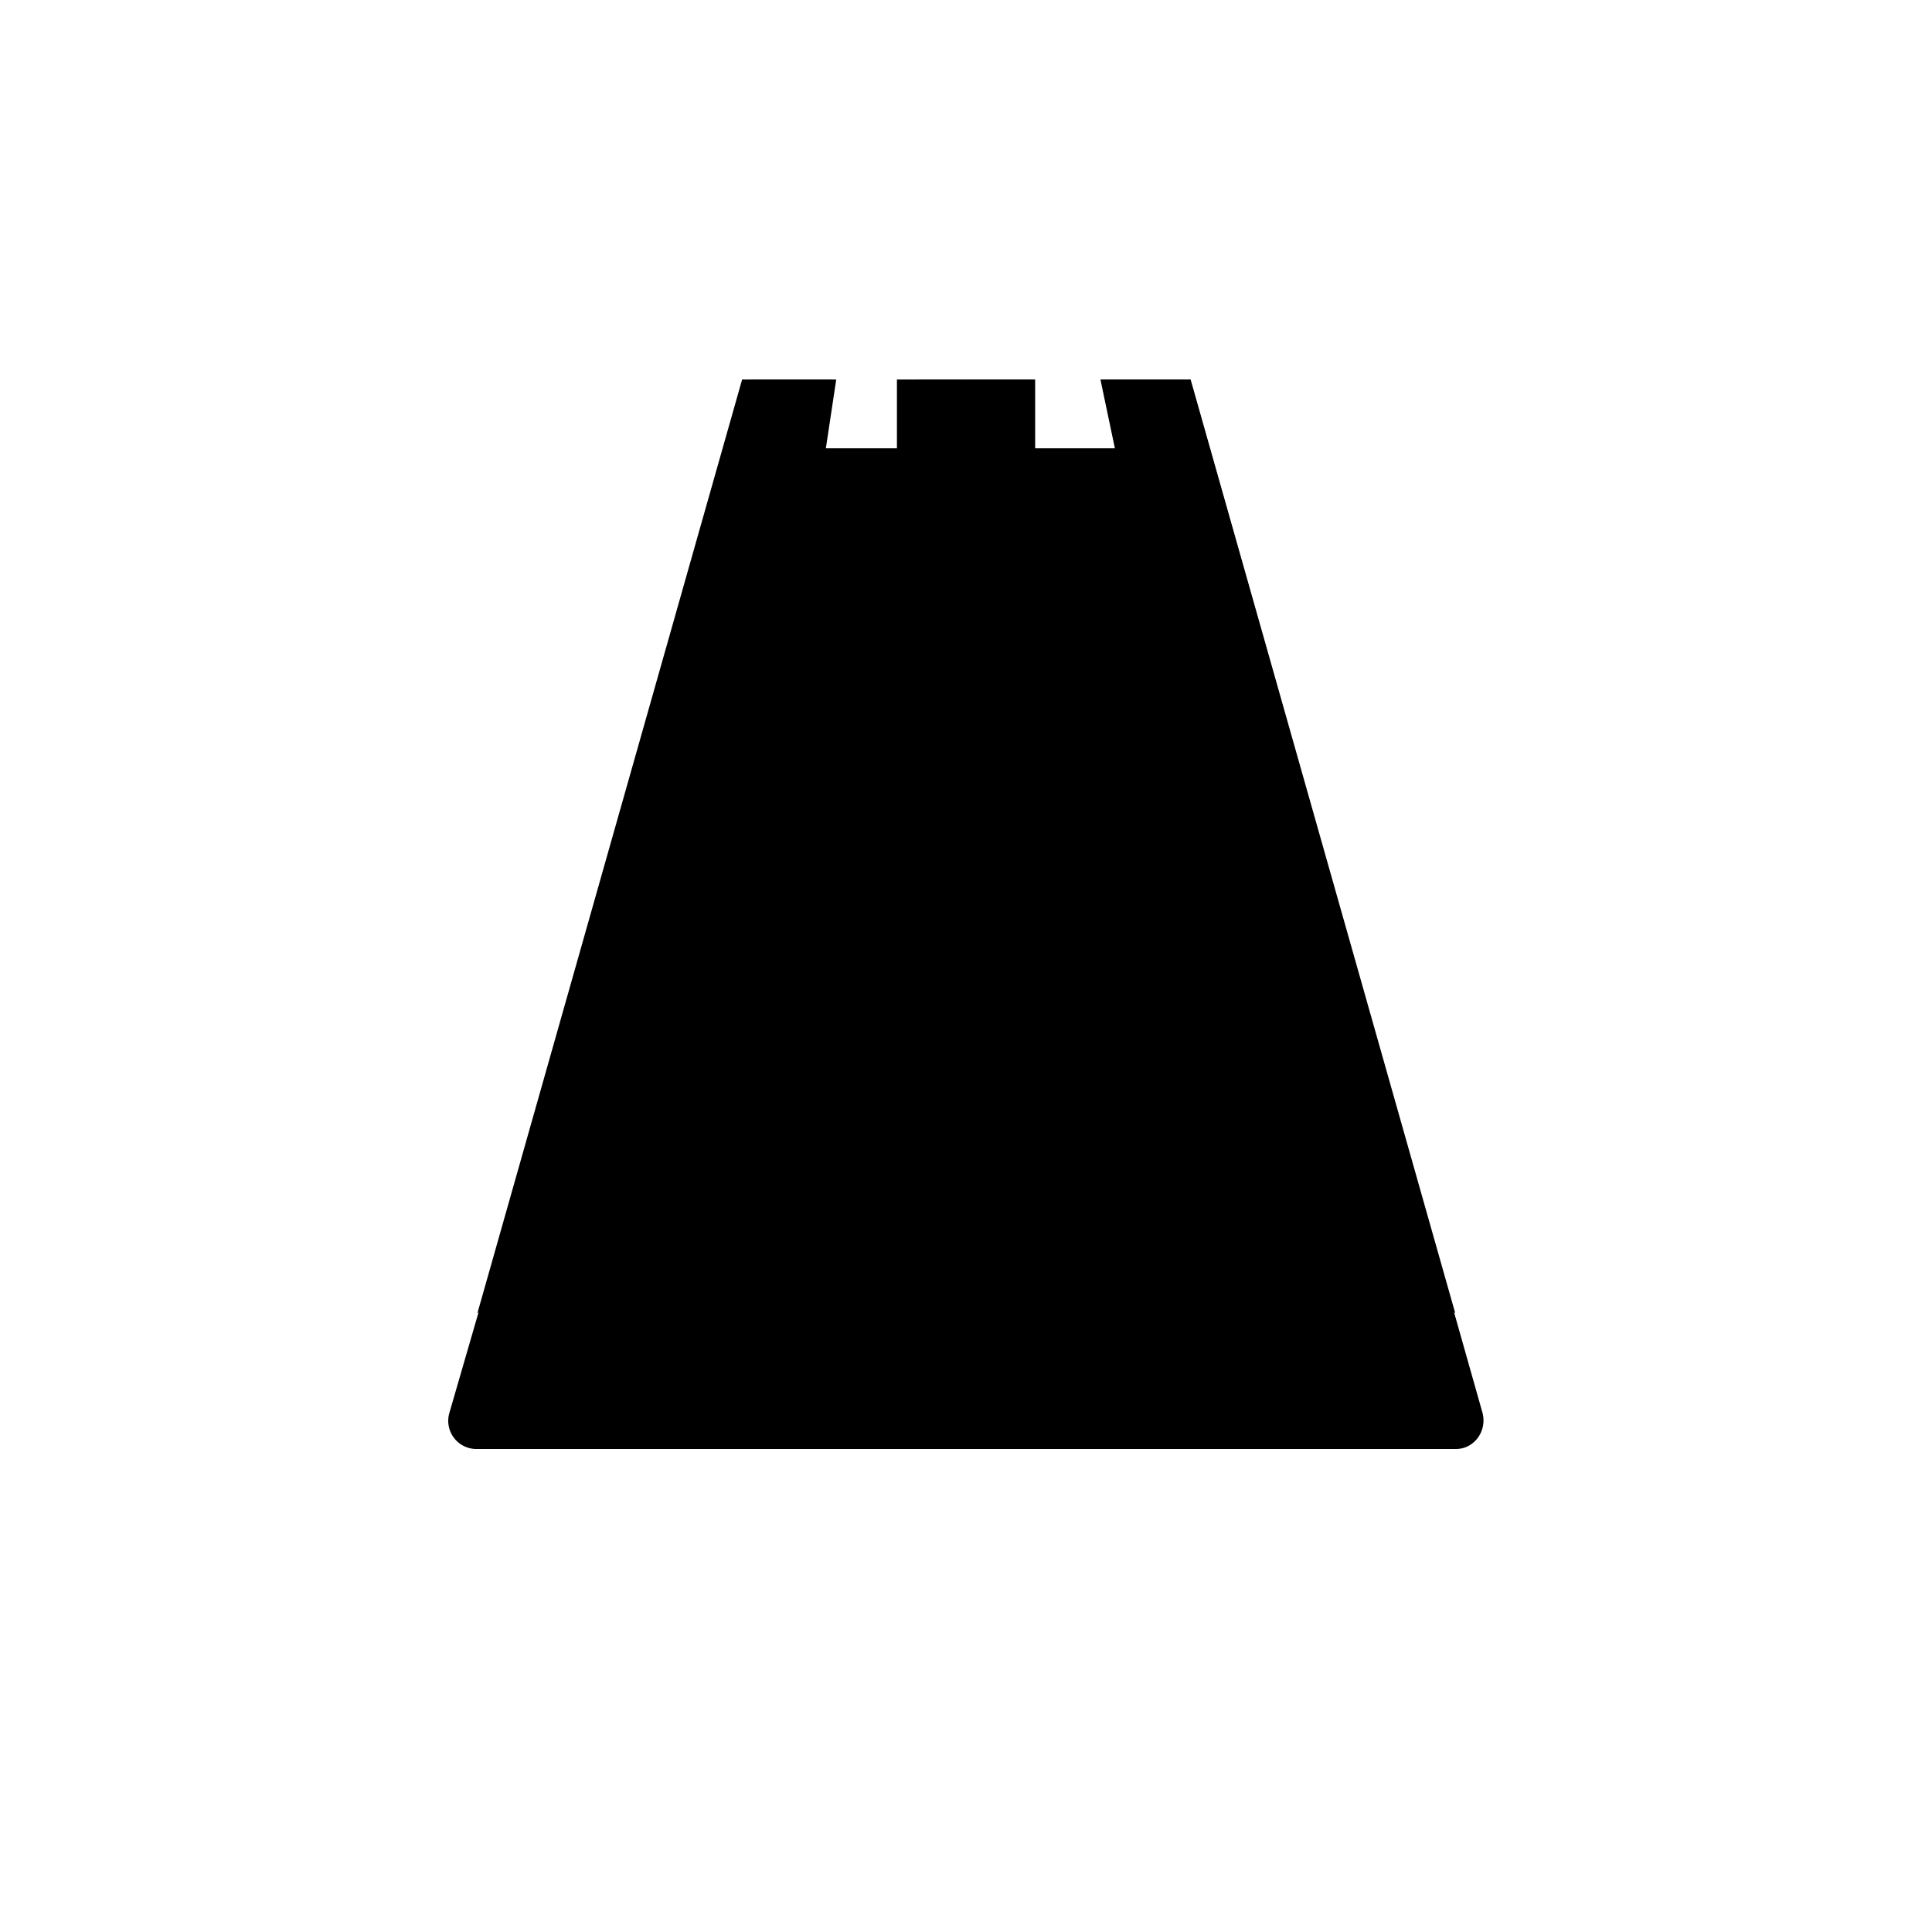
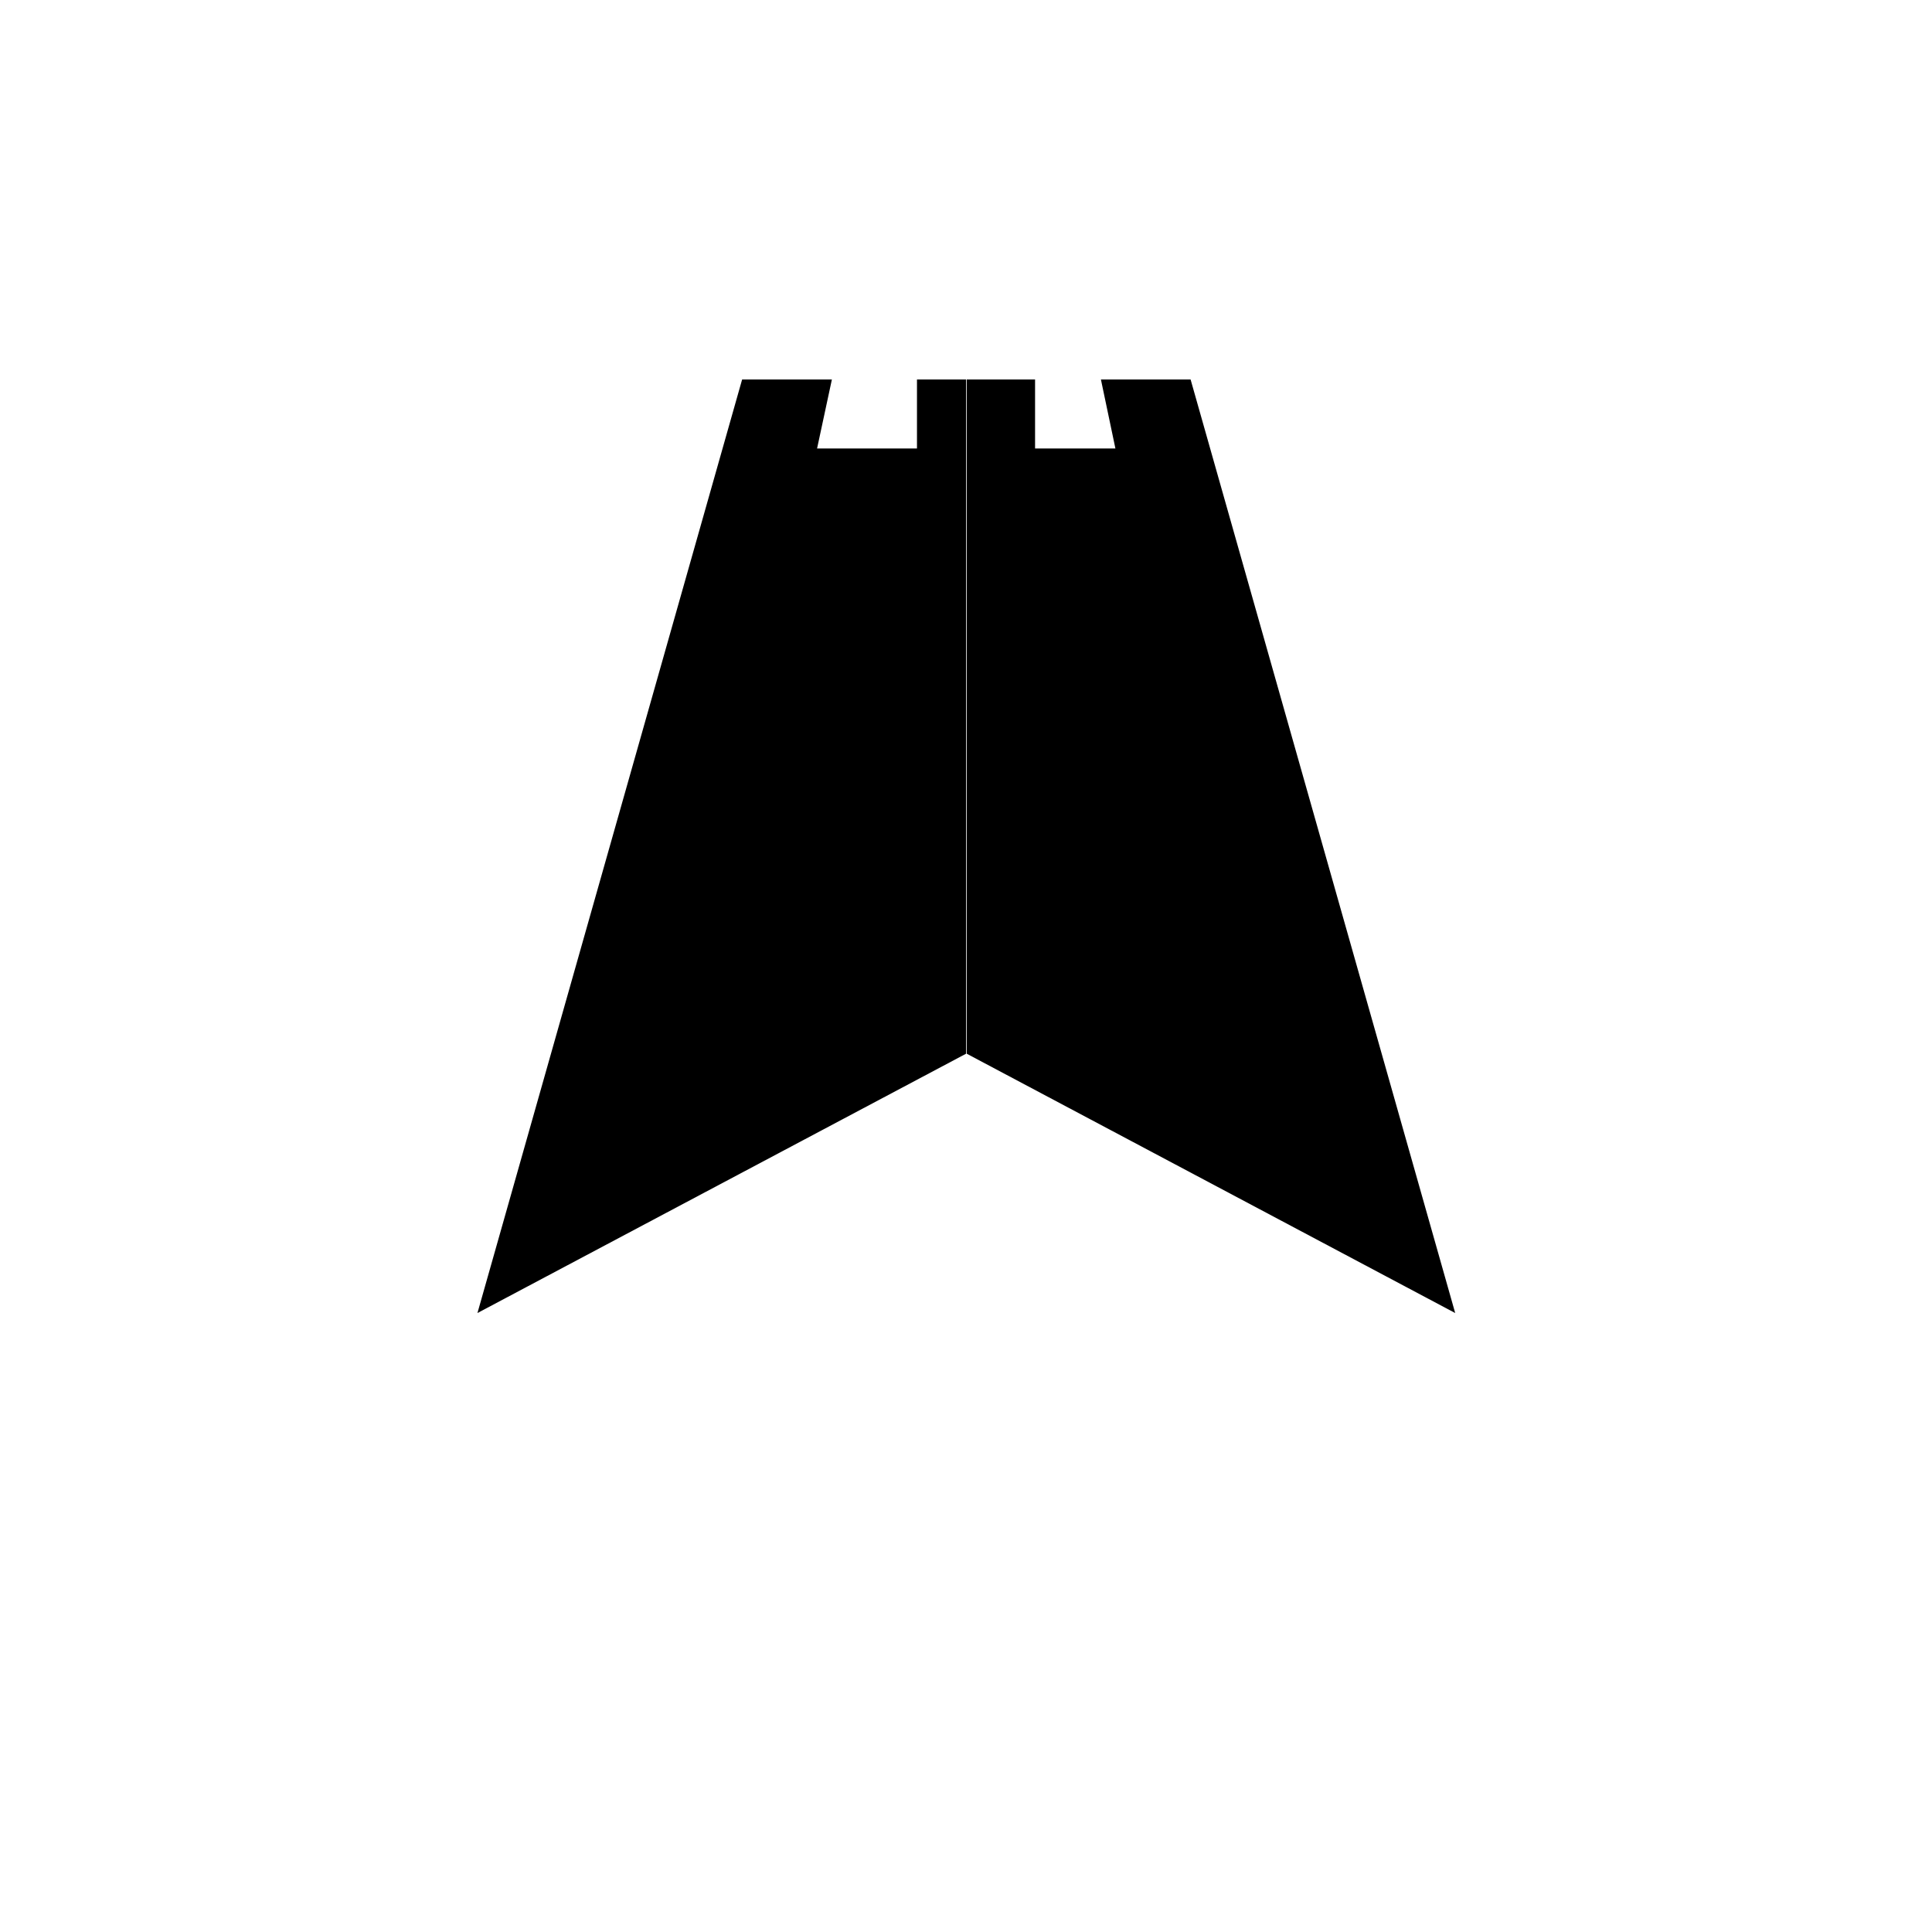
<svg xmlns="http://www.w3.org/2000/svg" width="800" height="800" viewBox="0 0 24 24">
-   <path fill="currentColor" d="m9.304 4.714l-3.72 12.832a.35.35 0 0 0 .33.454h12.172c.227 0 .39-.223.33-.45l-3.63-12.836H13.67l.18.857h-.994v-.857h-1.714v.857h-.883l.129-.857H9.3z" />
  <path fill="currentColor" d="m18.077 16.311l-6.069-3.222V4.714h.85v.857h.998l-.18-.857h1.114zm-12.146 0L12 13.09V4.714h-.609v.857H10.15l.184-.857H9.219z" />
</svg>